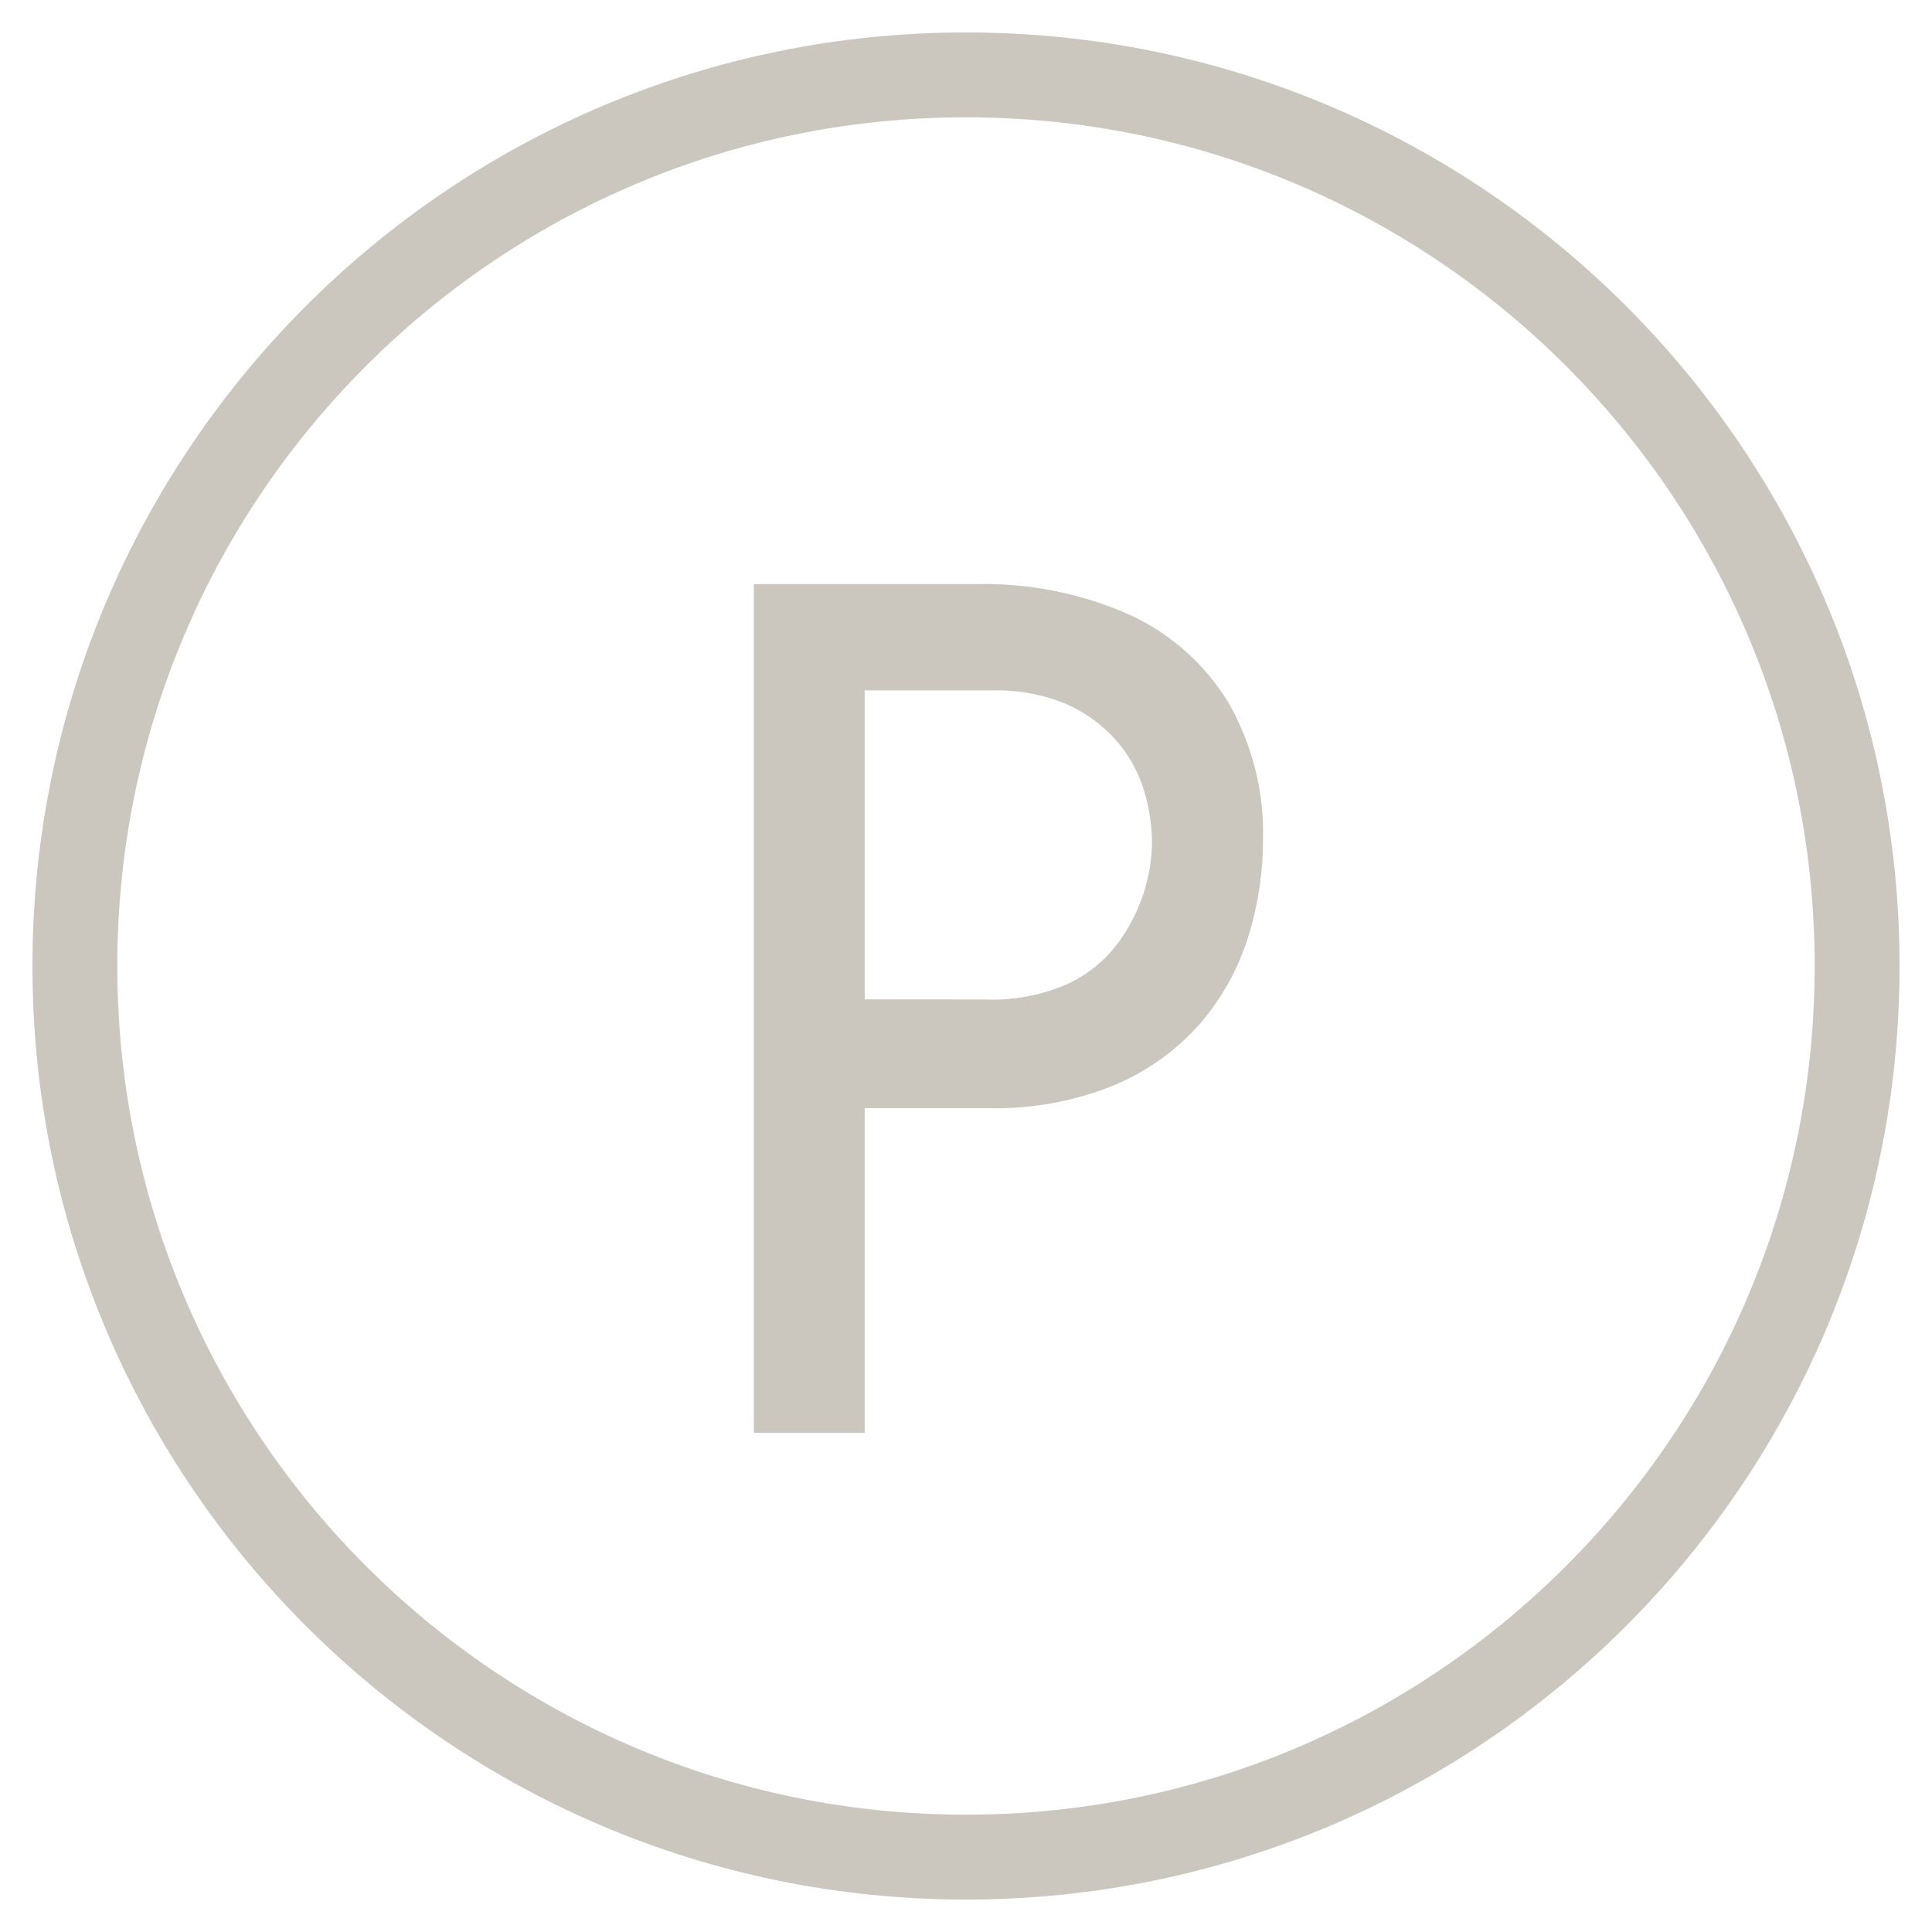
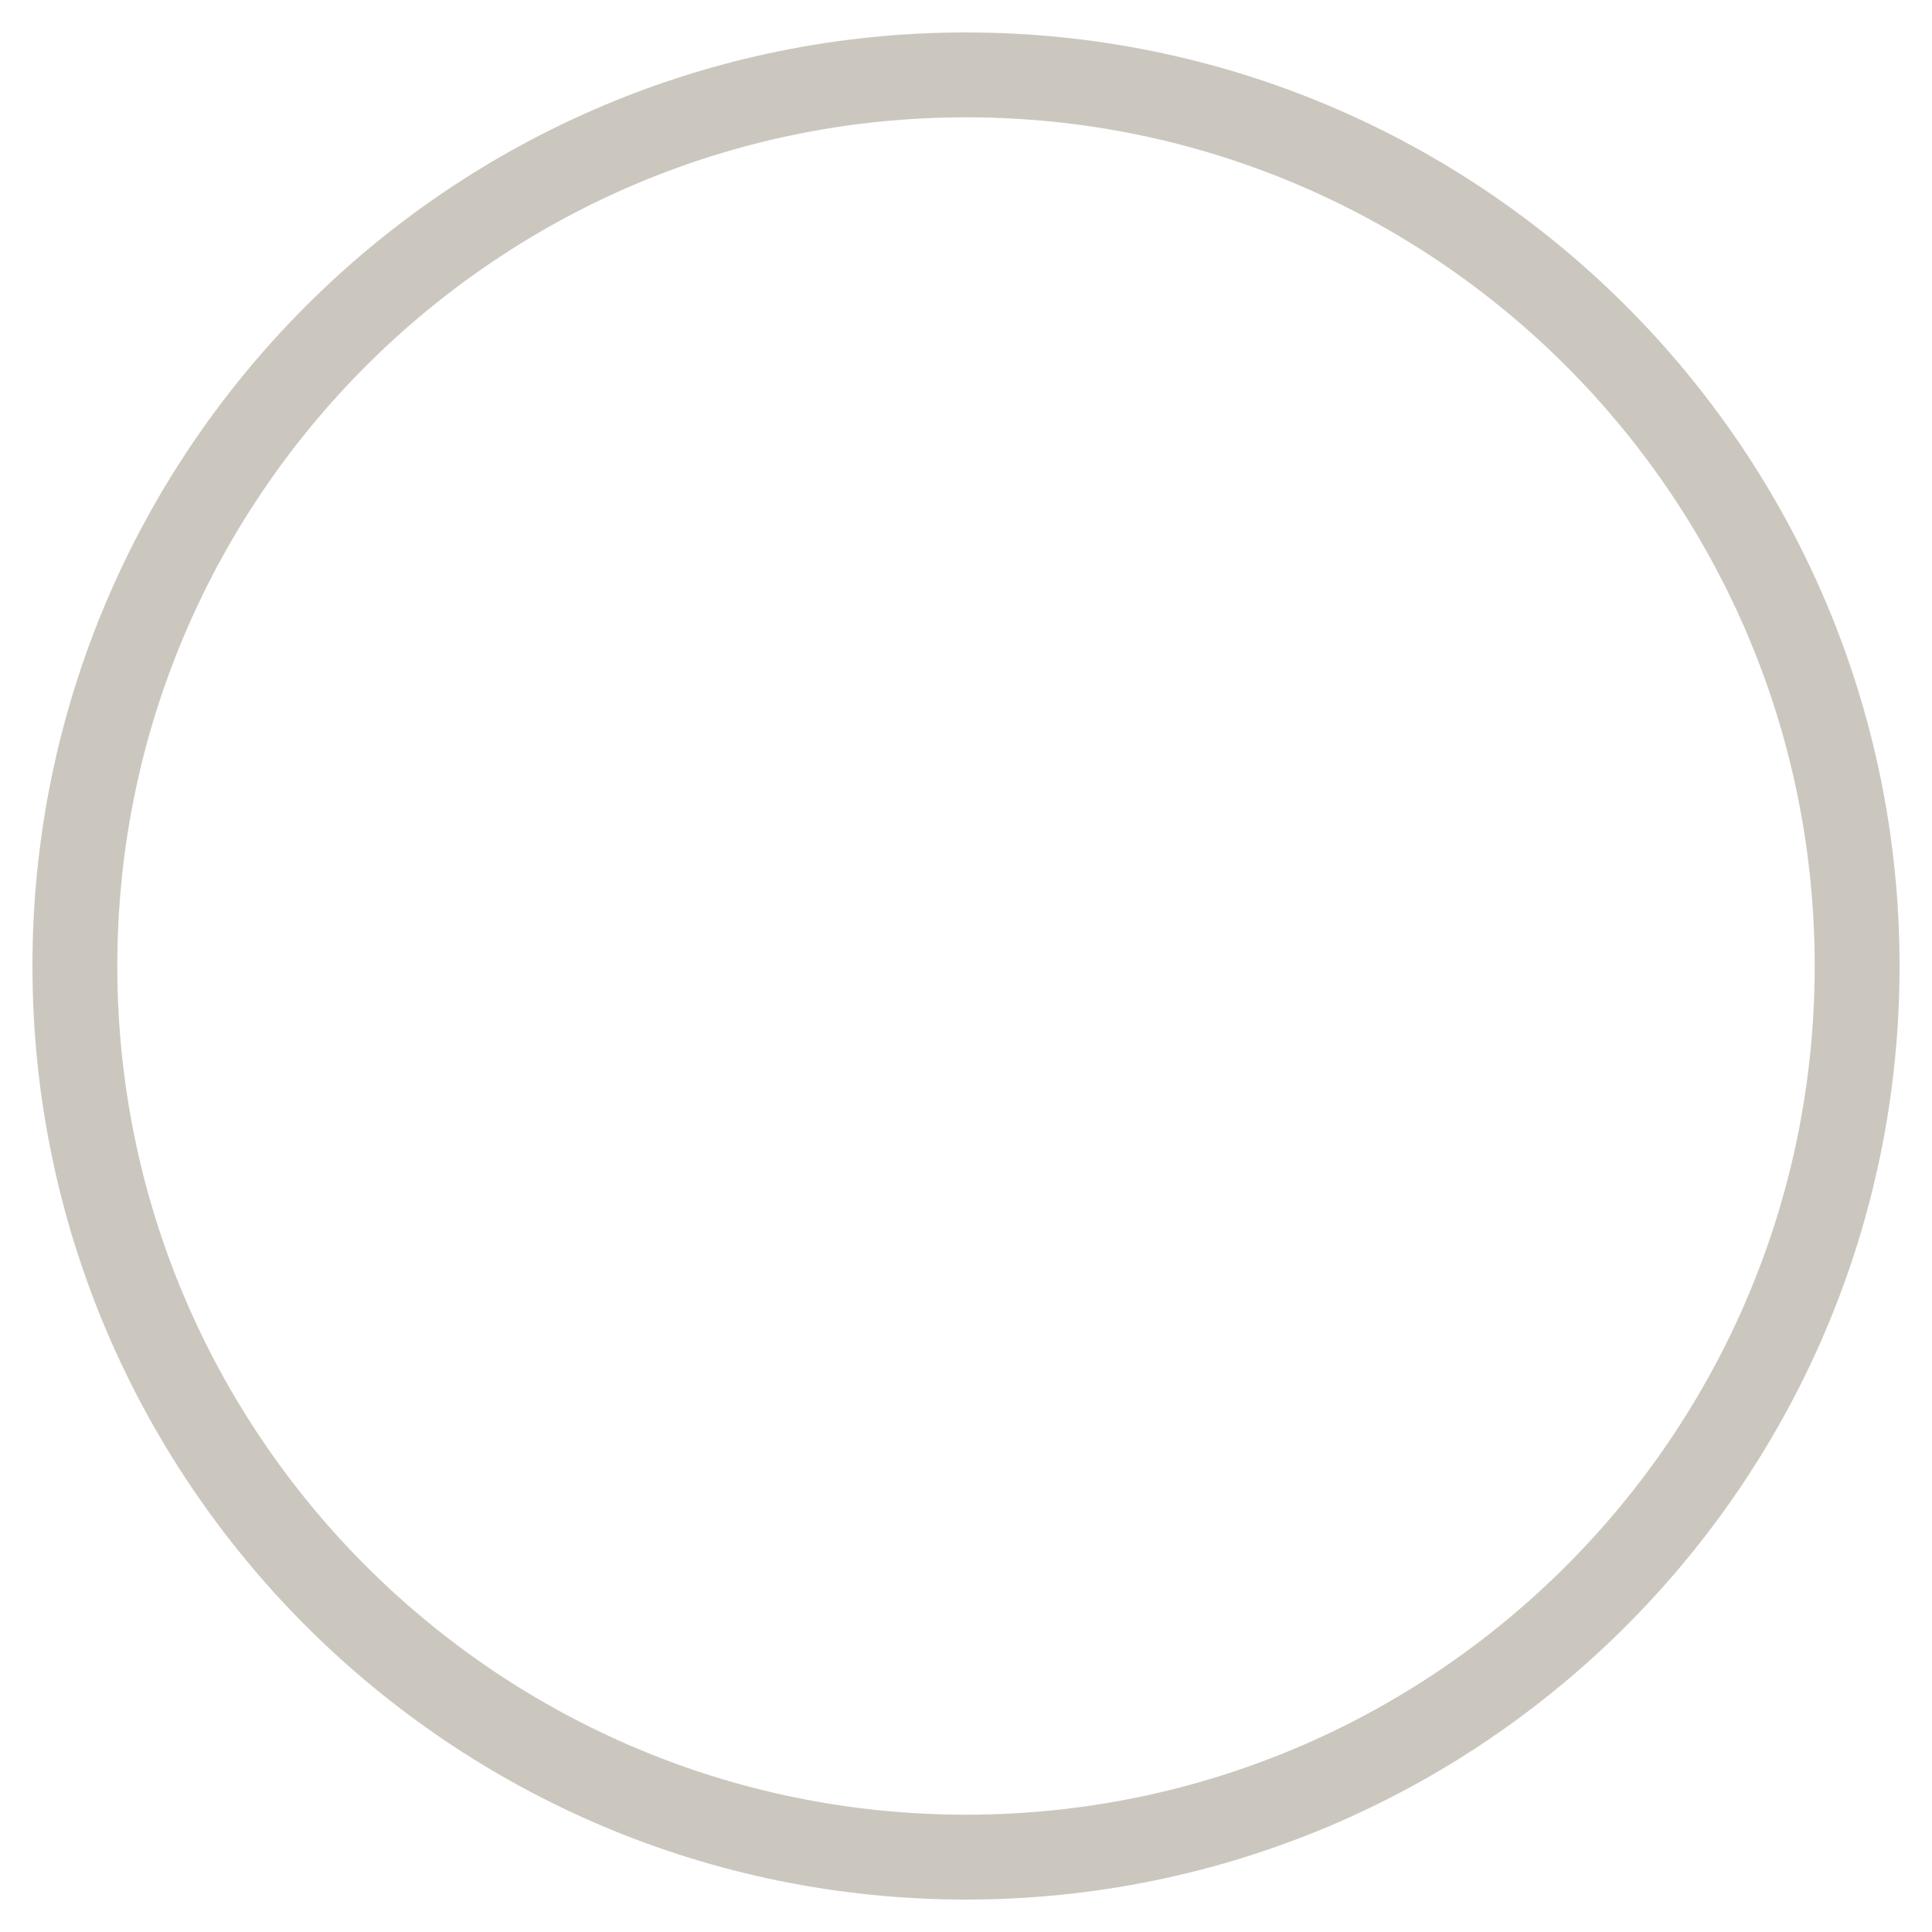
<svg xmlns="http://www.w3.org/2000/svg" stroke-width="0.501" stroke-linejoin="bevel" fill-rule="evenodd" version="1.1" overflow="visible" width="56.25pt" height="56.25pt" viewBox="0 0 56.25 56.25">
  <defs>
	</defs>
  <g id="Document" fill="none" stroke="black" font-family="Times New Roman" font-size="16" transform="scale(1 -1)">
    <g id="Spread" transform="translate(0 -56.25)">
      <g id="Layer 1">
-         <path d="M 28.375,39.244 C 29.924,39.284 31.459,38.984 32.873,38.358 C 34.065,37.815 35.07,36.928 35.755,35.811 C 36.46,34.589 36.813,33.192 36.773,31.782 C 36.77,30.827 36.625,29.878 36.339,28.965 C 36.052,28.049 35.581,27.199 34.958,26.468 C 34.276,25.687 33.426,25.074 32.474,24.669 C 31.291,24.181 30.019,23.951 28.741,23.987 L 25.176,23.987 L 25.176,14.535 L 21.948,14.535 L 21.948,39.244 Z M 28.711,27.15 C 29.522,27.12 30.329,27.275 31.074,27.598 C 31.654,27.865 32.158,28.27 32.54,28.781 C 32.879,29.235 33.136,29.743 33.308,30.28 C 33.456,30.744 33.535,31.229 33.541,31.713 C 33.538,32.23 33.459,32.741 33.308,33.232 C 33.149,33.759 32.882,34.246 32.523,34.665 C 32.128,35.116 31.64,35.482 31.093,35.729 C 30.405,36.026 29.66,36.167 28.909,36.148 L 25.176,36.148 L 25.176,27.153 Z" fill="#ccc7be" stroke="none" stroke-width="2.471" fill-rule="evenodd" stroke-linejoin="miter" marker-start="none" marker-end="none" stroke-miterlimit="79.84" />
        <path d="M 54.07,28.125 C 54.07,42.447 42.447,54.07 28.125,54.07 C 13.803,54.07 2.18,42.447 2.18,28.125 C 2.18,13.803 13.803,2.18 28.125,2.18 C 42.447,2.18 54.07,13.803 54.07,28.125 Z" stroke="#ccc7be" stroke-width="2.471" fill-rule="evenodd" stroke-linejoin="miter" marker-start="none" marker-end="none" stroke-miterlimit="79.84" />
      </g>
    </g>
  </g>
</svg>